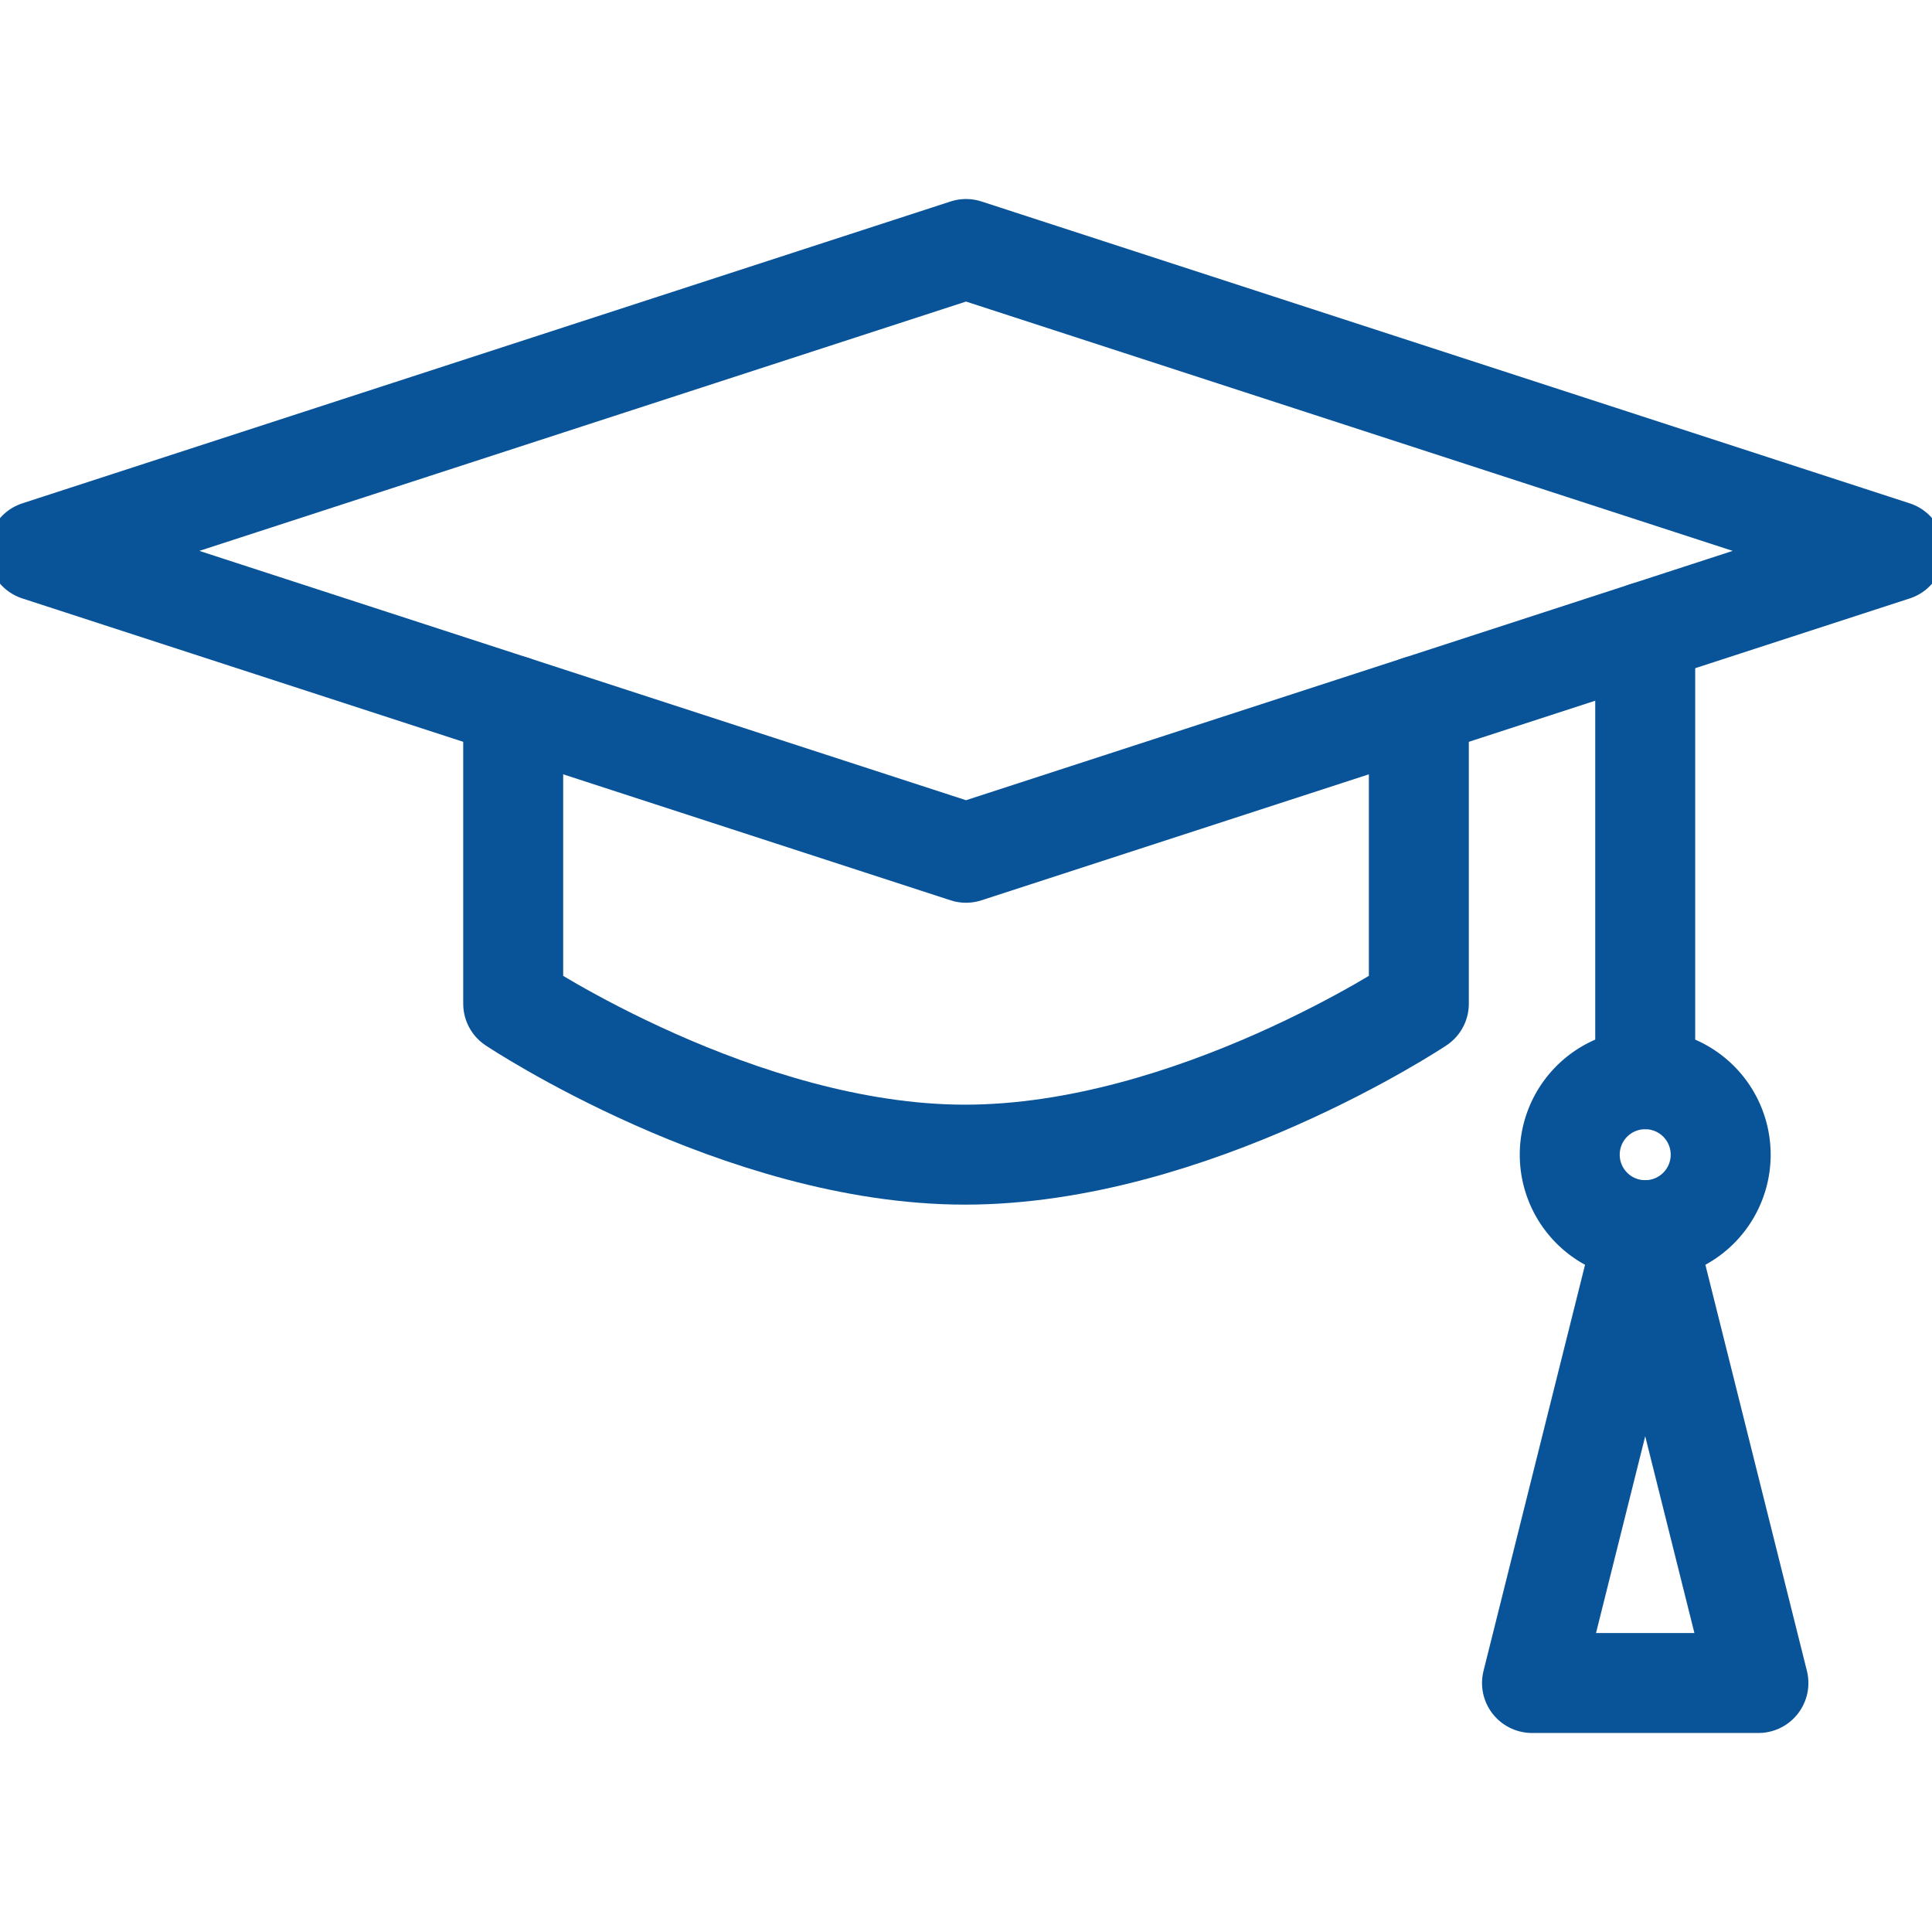
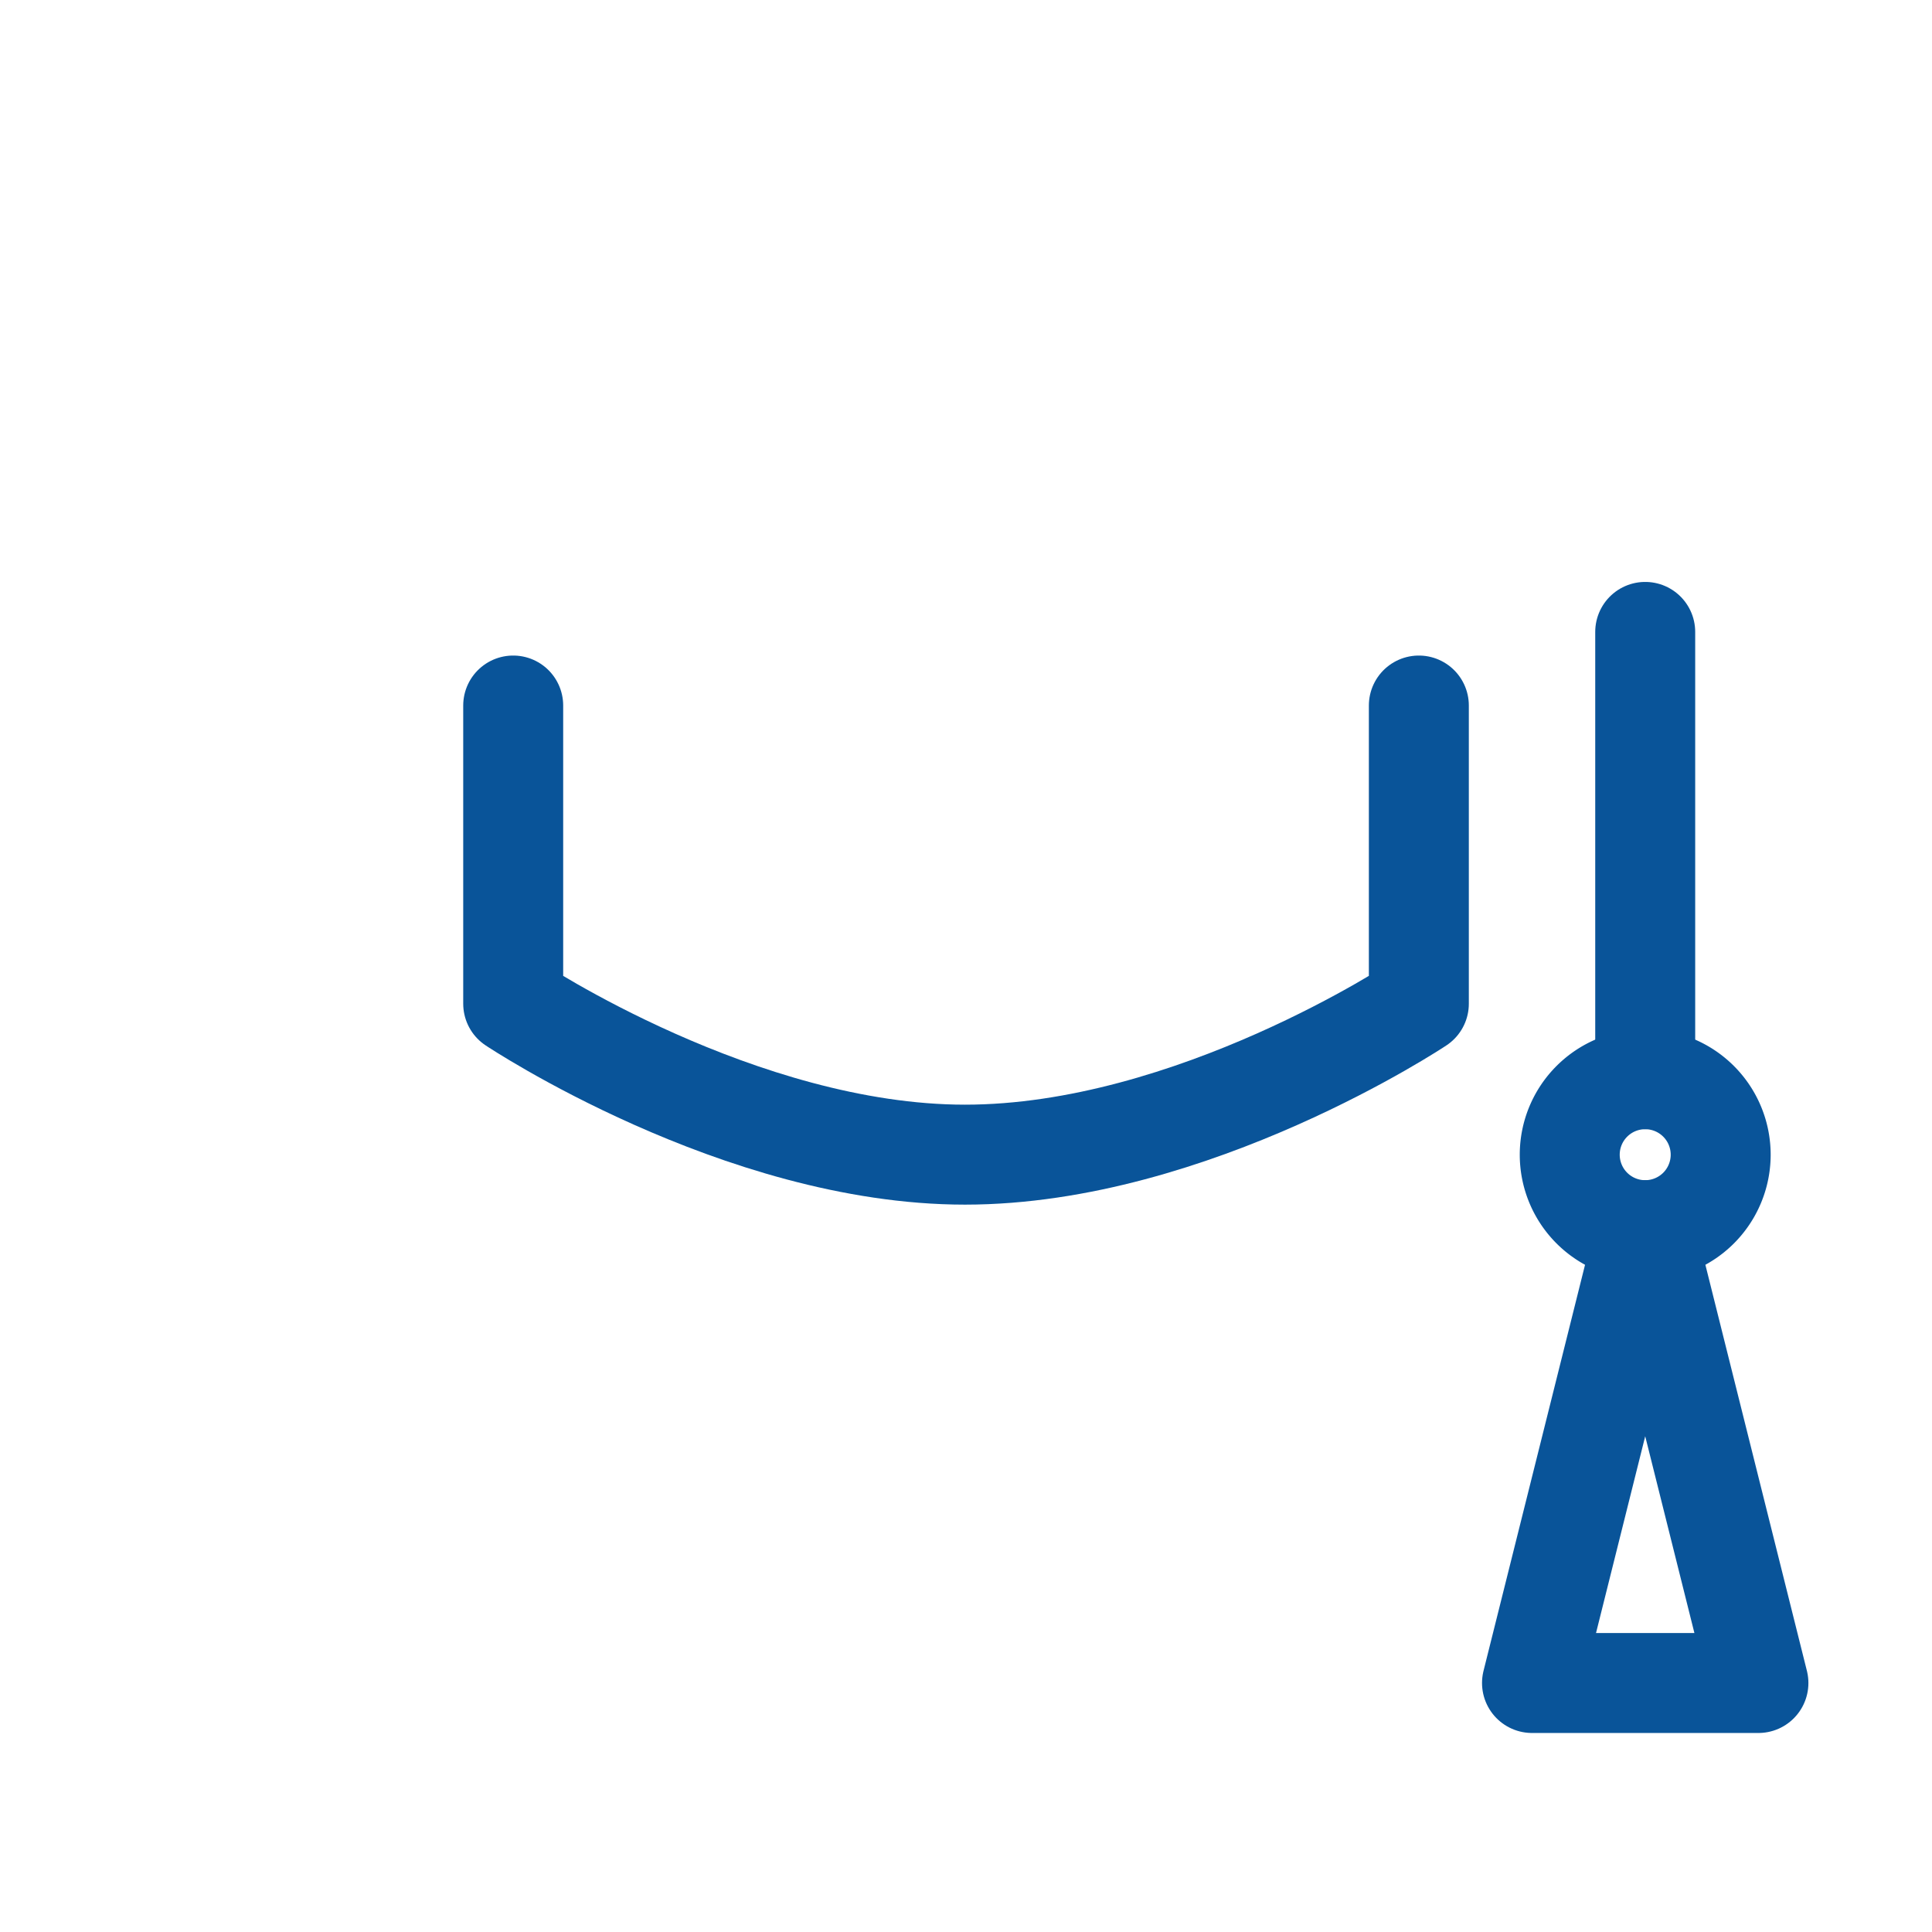
<svg xmlns="http://www.w3.org/2000/svg" width="38.655" height="38.655" viewBox="0 0 38.655 38.655">
  <defs>
    <clipPath id="clip-path">
      <path id="path2247" d="M0-682.665H38.655v38.655H0Z" transform="translate(0 682.665)" fill="rgba(255,255,255,0)" />
    </clipPath>
  </defs>
  <g id="g2241" transform="translate(0 682.665)">
    <g id="g2243" transform="translate(0 -682.665)">
      <g id="g2245" clip-path="url(#clip-path)">
        <g id="g2251" transform="translate(0.755 4.983)">
-           <path id="path2253" d="M0-100.627l18.573-6.04,18.573,6.04-18.573,6.04Z" transform="translate(0 106.666)" fill="none" stroke="#095499" stroke-linecap="round" stroke-linejoin="round" stroke-miterlimit="10" stroke-width="2" />
-         </g>
+           </g>
        <g id="g2255" transform="translate(10.268 14.116)">
          <path id="path2257" d="M0,0V5.966s4.53,3.02,9.039,3.02c4.551,0,9.081-3.02,9.081-3.02V0" fill="none" stroke="#095499" stroke-linecap="round" stroke-linejoin="round" stroke-miterlimit="10" stroke-width="2" />
        </g>
        <g id="g2259" transform="translate(31.407 21.593)">
          <path id="path2261" d="M-50.313-25.157a1.51,1.51,0,0,1-1.51,1.51,1.51,1.51,0,0,1-1.51-1.51,1.51,1.51,0,0,1,1.51-1.51,1.51,1.51,0,0,1,1.51,1.51" transform="translate(53.333 26.667)" fill="rgba(255,255,255,0)" />
        </g>
        <g id="g2263" transform="translate(31.407 21.593)">
          <path id="path2265" d="M-50.313-25.157a1.51,1.51,0,0,1-1.51,1.51,1.51,1.51,0,0,1-1.51-1.51,1.51,1.51,0,0,1,1.51-1.51A1.51,1.51,0,0,1-50.313-25.157Z" transform="translate(53.333 26.667)" fill="none" stroke="#095499" stroke-linecap="round" stroke-linejoin="round" stroke-miterlimit="10" stroke-width="2" />
        </g>
        <g id="g2267" transform="translate(32.917 12.643)">
          <path id="path2269" d="M0,0V8.949" fill="none" stroke="#095499" stroke-linecap="round" stroke-linejoin="round" stroke-miterlimit="10" stroke-width="2" />
        </g>
        <g id="g2271" transform="translate(30.652 24.613)">
          <path id="path2273" d="M-37.735,0-40,9.06h4.53Z" transform="translate(40)" fill="none" stroke="#095499" stroke-linecap="round" stroke-linejoin="round" stroke-miterlimit="10" stroke-width="2" />
        </g>
      </g>
    </g>
  </g>
</svg>